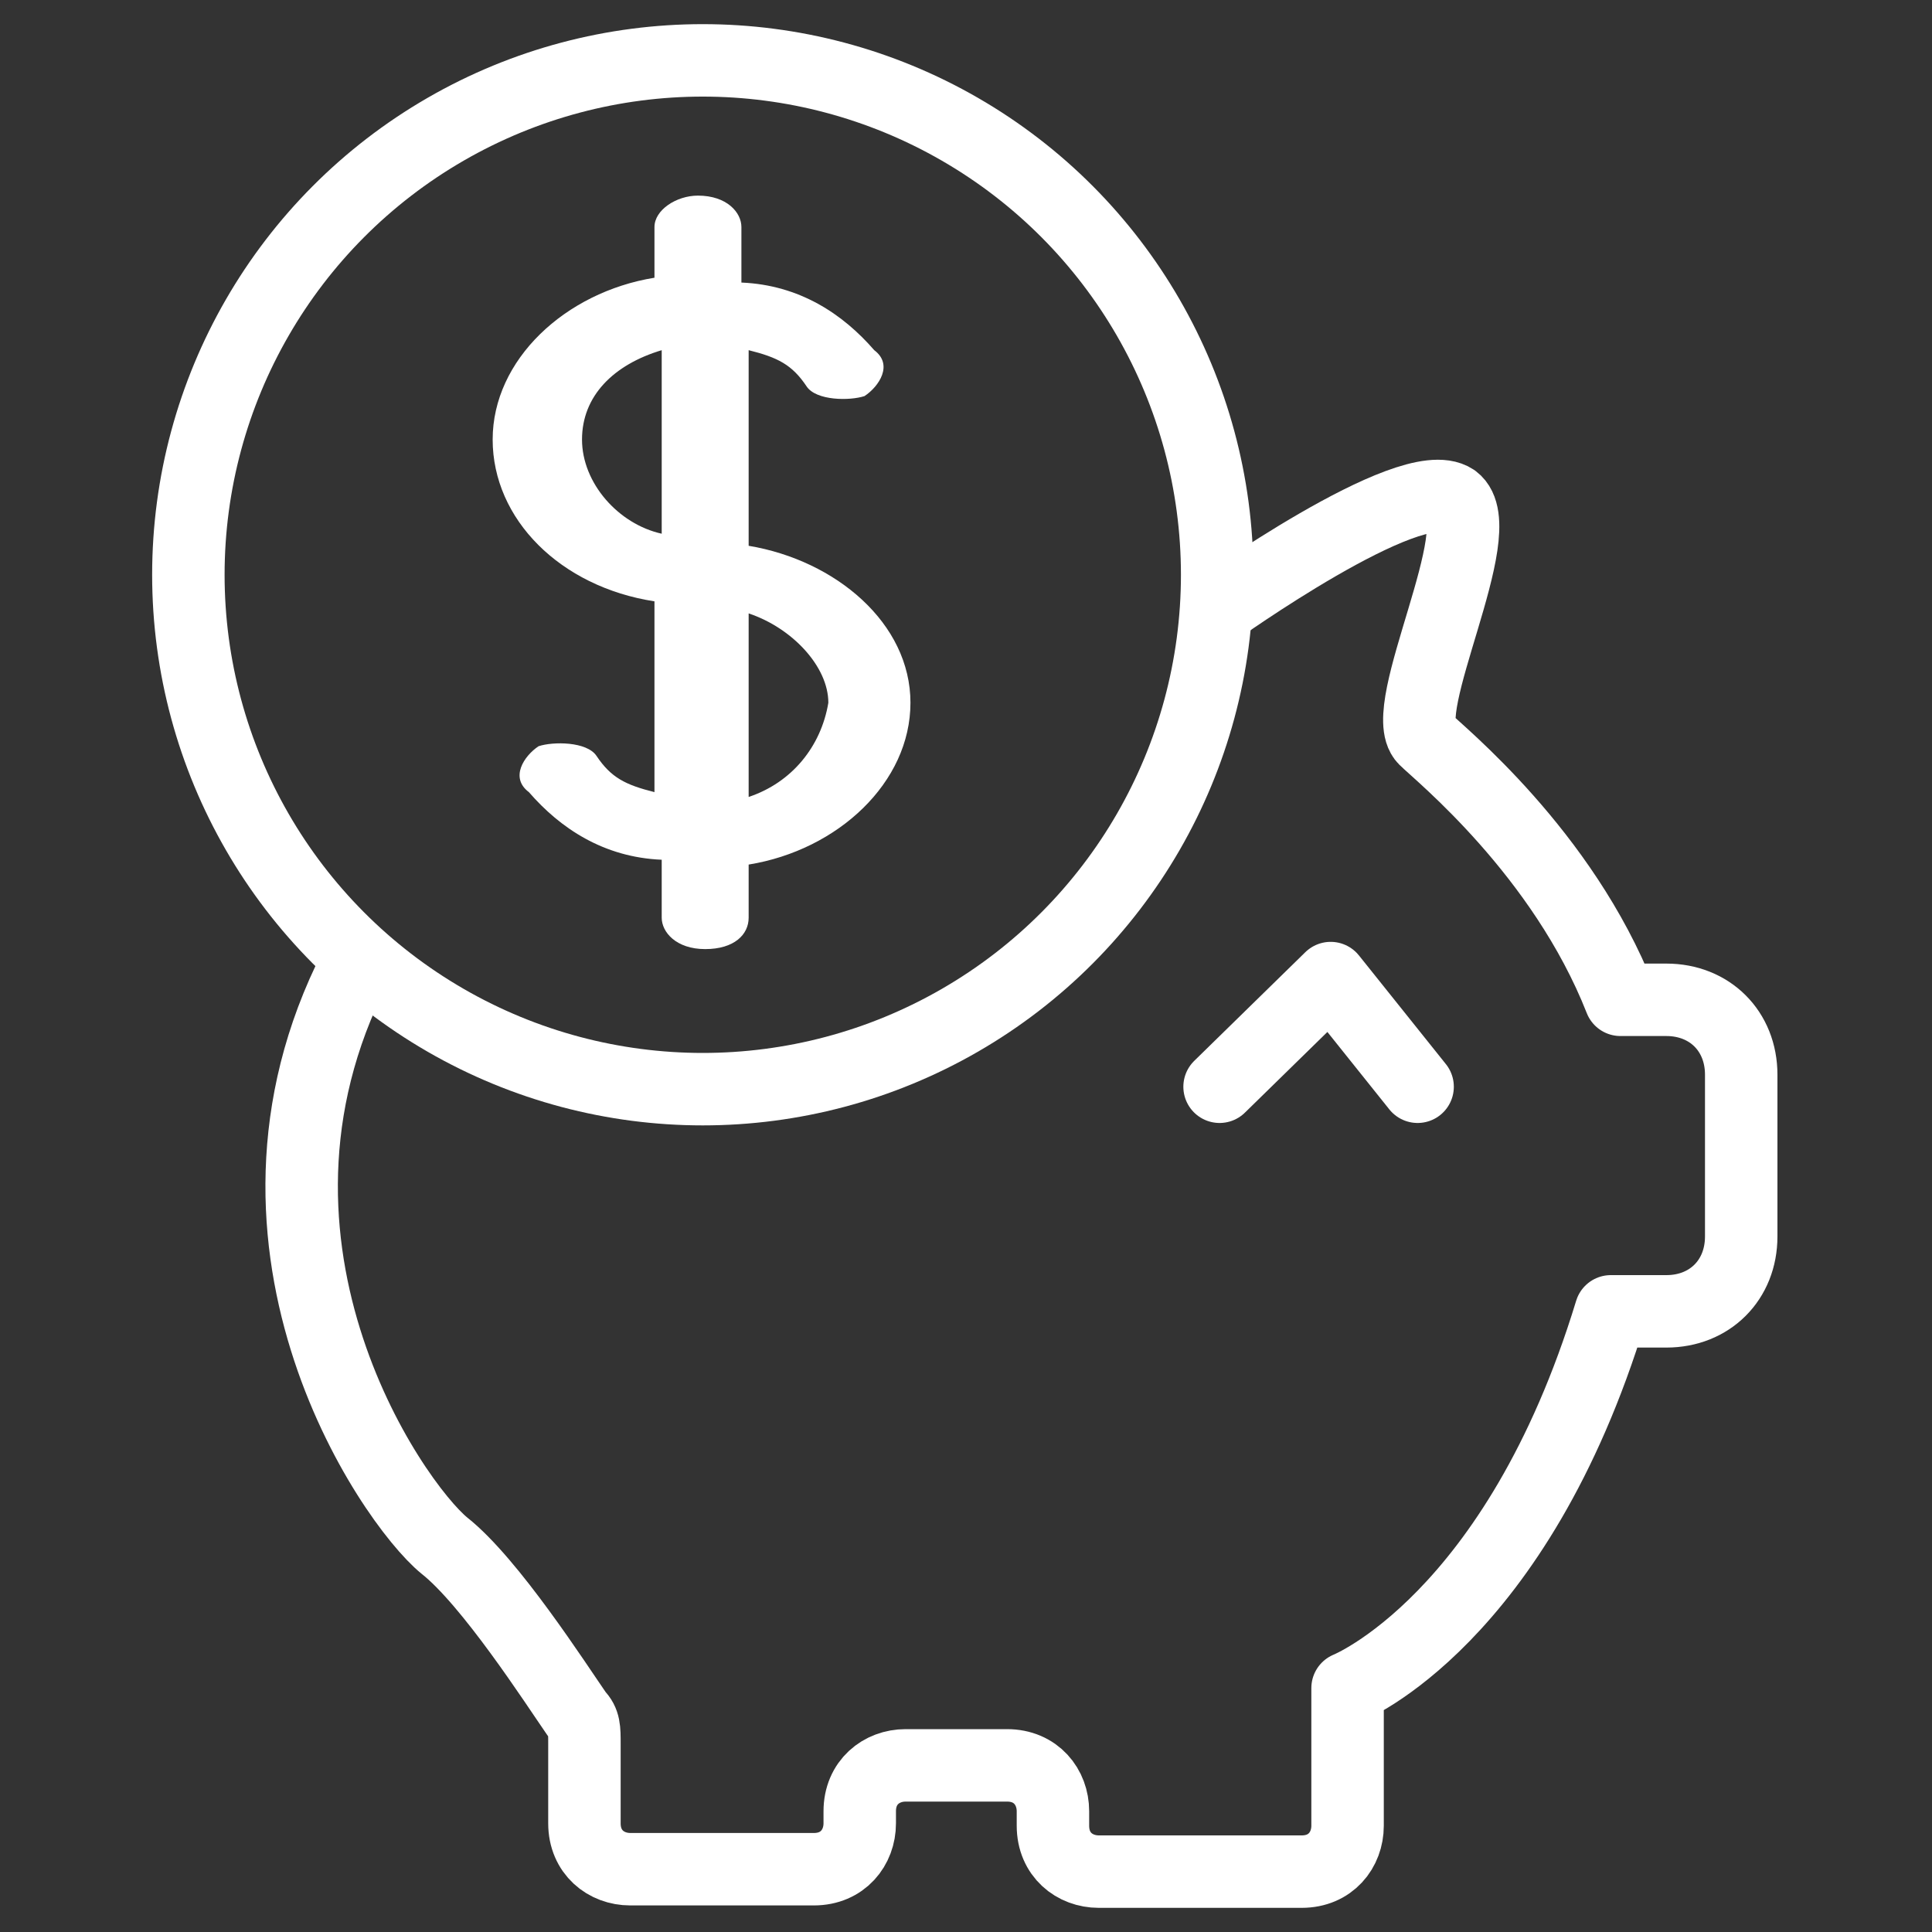
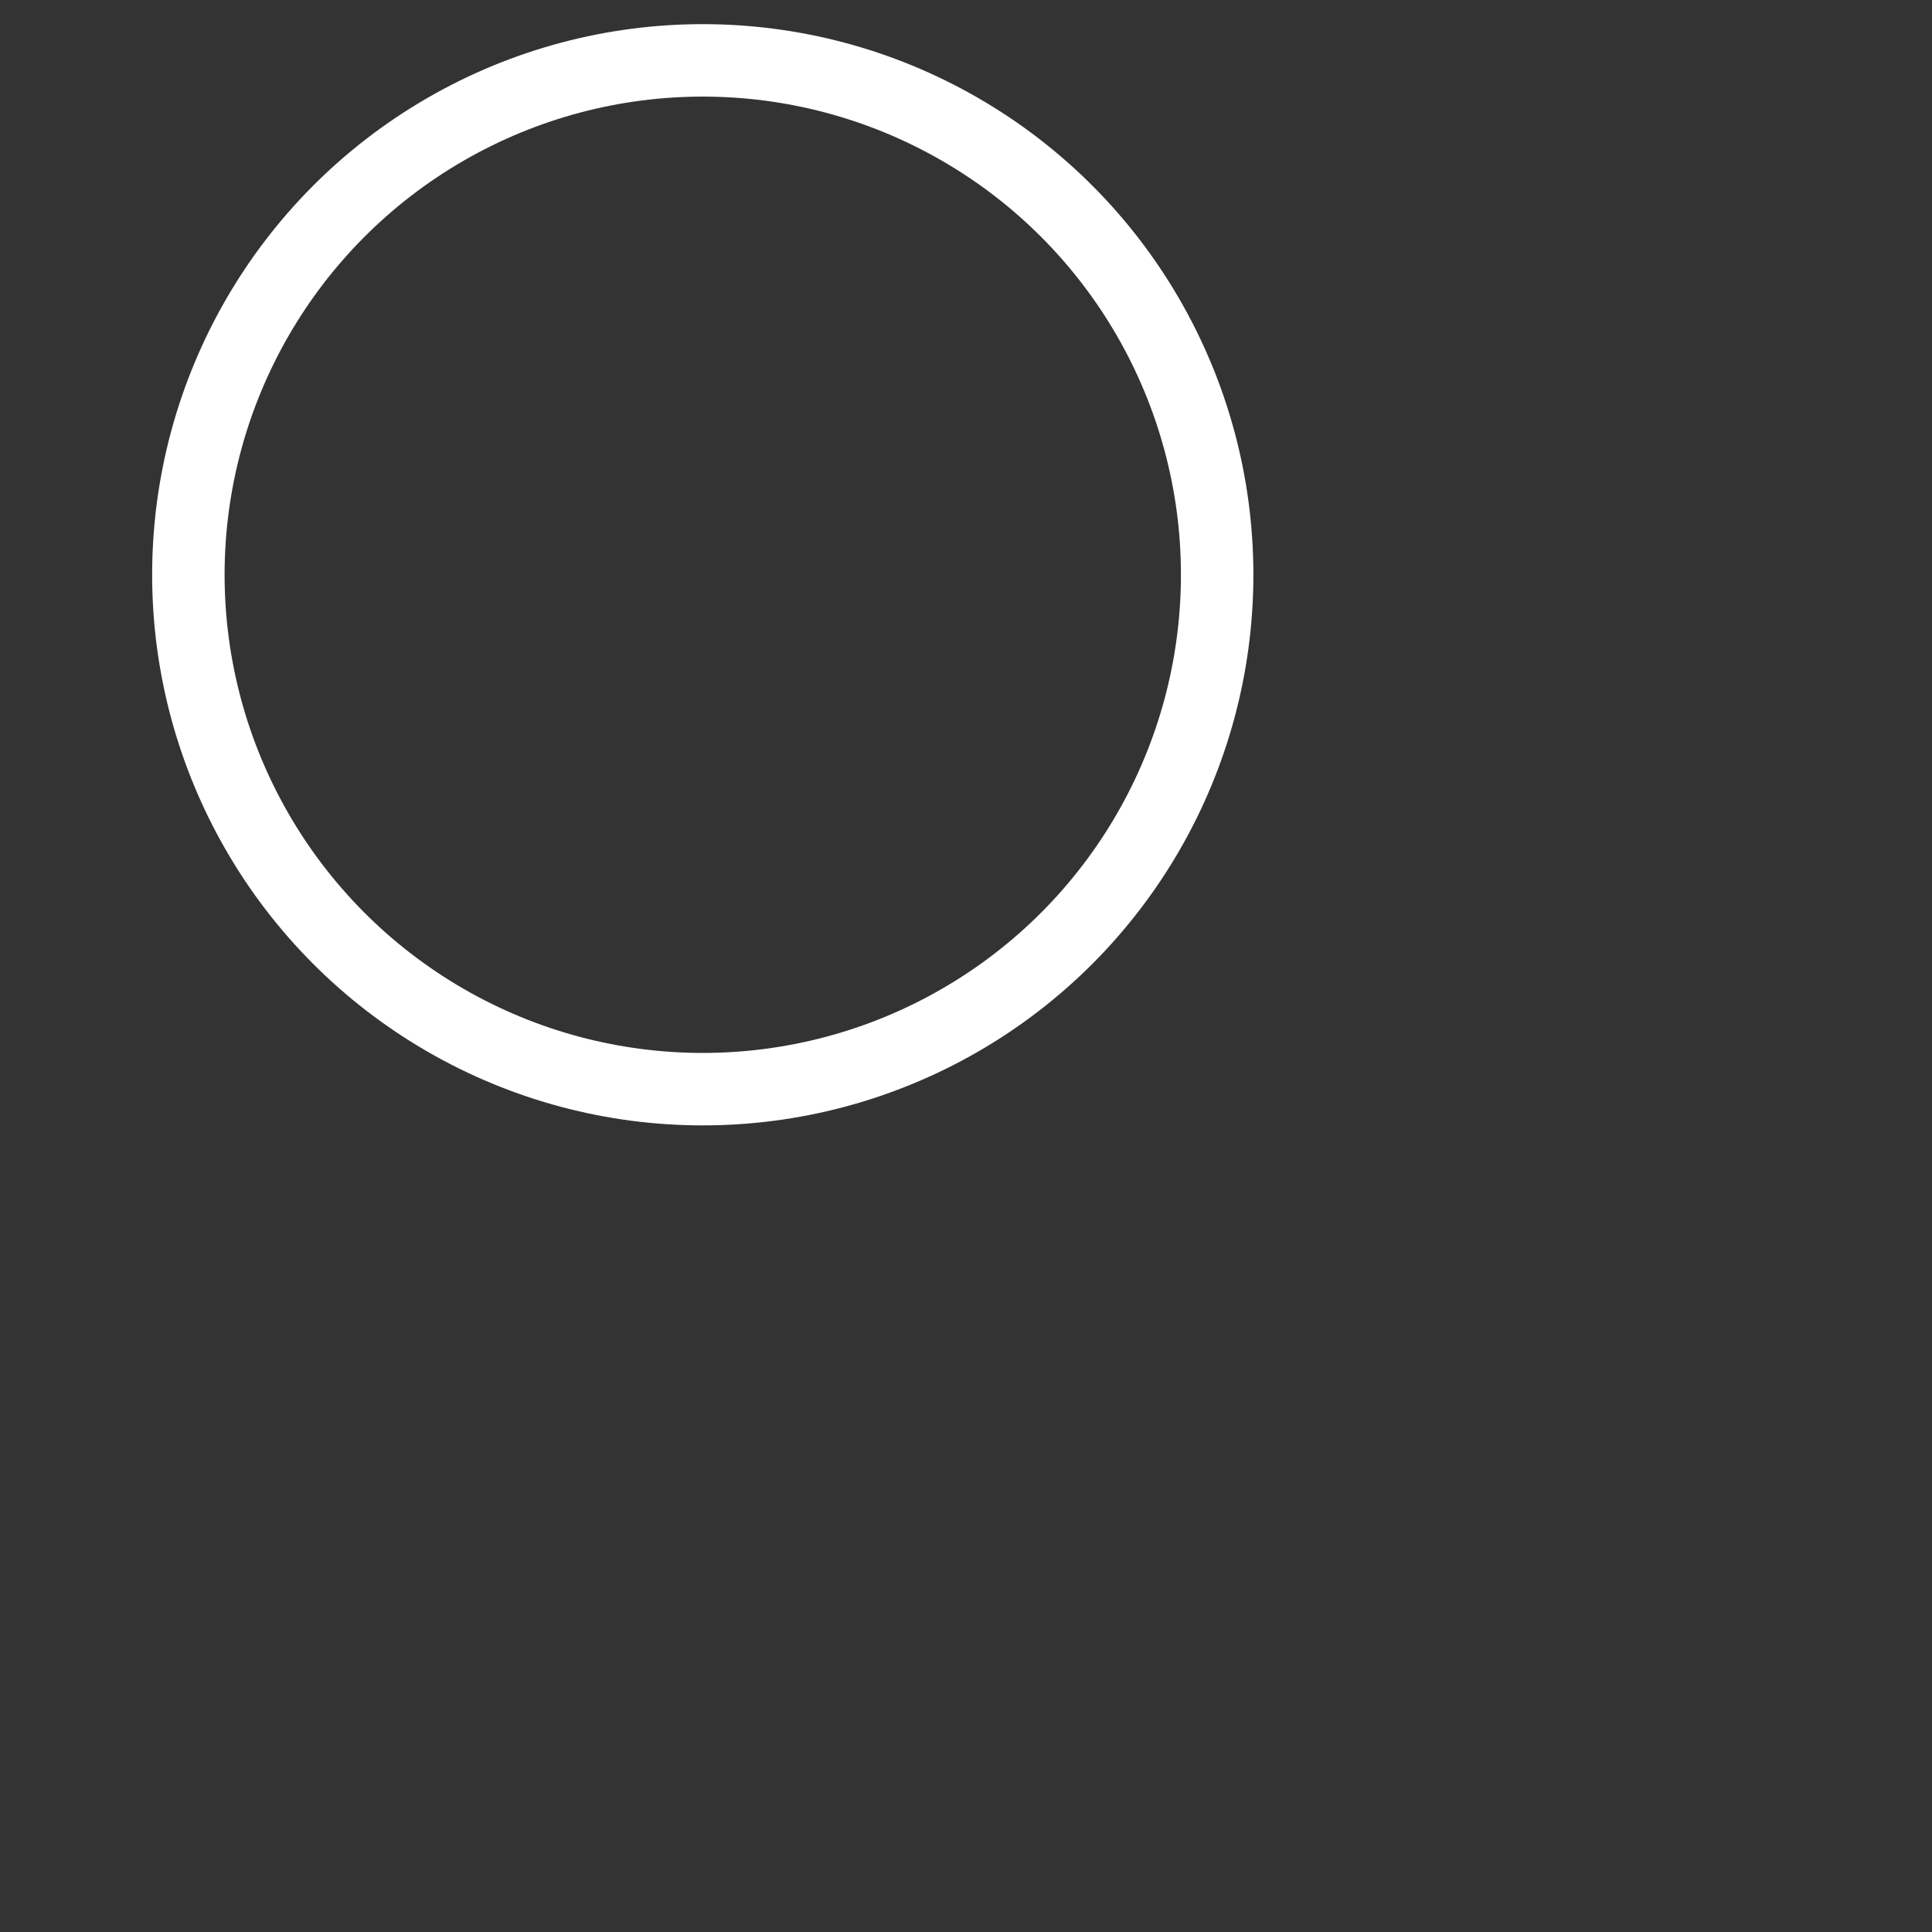
<svg xmlns="http://www.w3.org/2000/svg" version="1.1" id="圖層_1" x="0px" y="0px" viewBox="0 0 80 80" style="enable-background:new 0 0 80 80;" xml:space="preserve">
  <rect x="0" y="0" width="80" height="80" fill="#333333" stroke="none" />
  <style type="text/css">
	.st0{fill:none;stroke:#FFFFFF;stroke-width:3;stroke-linejoin:round;stroke-miterlimit:10;}
	.st1{fill:none;stroke:#FFFFFF;stroke-width:3;stroke-linecap:round;stroke-linejoin:round;stroke-miterlimit:10;}
	.st2{fill:#FFFFFF;}
</style>
  <g>
-     <path class="st0" d="M15,39.5C8.6,51.2,16.2,62.2,18.4,64c1.9,1.5,4.6,5.7,5.5,7c0.3,0.3,0.3,0.6,0.3,1.2v3.3   c0,1.2,0.9,1.9,1.9,1.9h7.6c1.2,0,1.9-0.9,1.9-1.9V75c0-1.2,0.9-1.9,1.9-1.9h4.2c1.2,0,1.9,0.9,1.9,1.9v0.6c0,1.2,0.9,1.9,1.9,1.9   h8.4c1.2,0,1.9-0.9,1.9-1.9v-5.7c0,0,7-2.8,10.9-15.6H69c1.8,0,3.1-1.3,3.1-3.1v-6.7c0-1.8-1.3-3.1-3.1-3.1h-1.9   c-2.4-6.1-7.5-10.2-8.1-10.8c-1.2-1.2,2.8-8.7,1.2-9.9c-1.8-1.2-9.9,4.6-9.9,4.6" />
    <circle class="st0" cx="29.1" cy="23.8" r="21.3" />
-     <polyline class="st1" points="50.5,45 55.1,40.5 58.7,45  " />
-     <path class="st2" d="M31,22.6v-8.1c1.2,0.3,1.8,0.6,2.4,1.5c0.4,0.6,1.8,0.6,2.4,0.4c0.6-0.4,1.2-1.3,0.4-1.9   c-1.3-1.5-3.1-2.7-5.5-2.8V9.4c0-0.6-0.6-1.3-1.8-1.3c-0.9,0-1.8,0.6-1.8,1.3v2.1c-3.7,0.6-6.7,3.4-6.7,6.7s2.8,6.1,6.7,6.7v7.9   c-1.2-0.3-1.8-0.6-2.4-1.5c-0.4-0.6-1.8-0.6-2.4-0.4c-0.6,0.4-1.2,1.3-0.4,1.9c1.3,1.5,3.1,2.7,5.5,2.8V38c0,0.6,0.6,1.3,1.8,1.3   c1.2,0,1.8-0.6,1.8-1.3v-2.2c3.7-0.6,6.7-3.4,6.7-6.7S34.6,23.2,31,22.6L31,22.6z M24.1,18.2c0-1.8,1.3-3.1,3.3-3.7v7.6   C25.6,21.7,24.1,20,24.1,18.2L24.1,18.2z M31,33v-7.6c1.8,0.6,3.3,2.2,3.3,3.7C34,30.9,32.8,32.4,31,33L31,33z" />
  </g>
</svg>